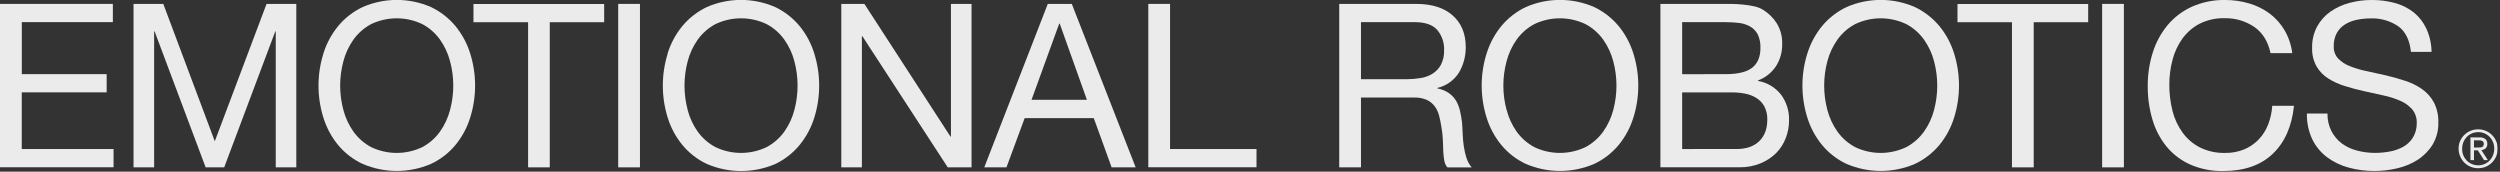
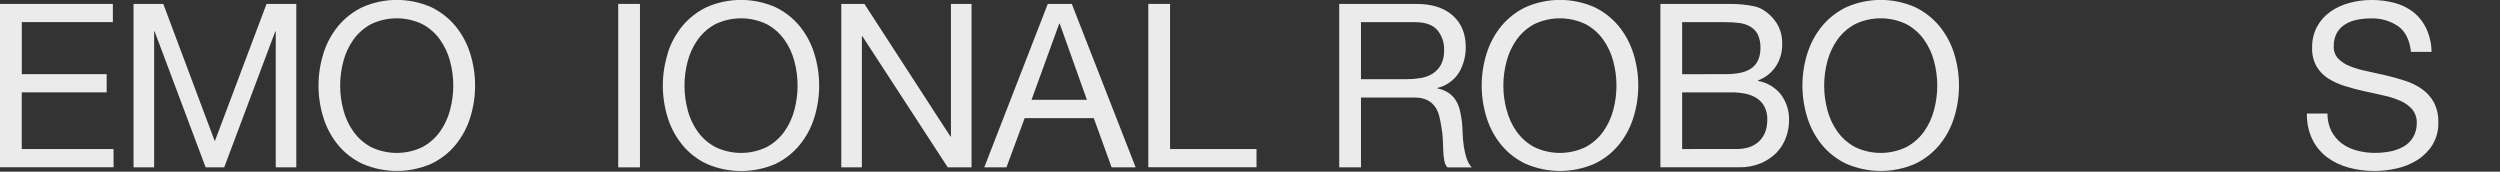
<svg xmlns="http://www.w3.org/2000/svg" width="961" height="66" viewBox="0 0 961 66" fill="none">
  <rect x="0" y="0" width="961" height="66" fill="#333333" stroke="none" />
  <g clip-path="url(#clip0_1605_1646)">
    <g opacity="0.9">
      <path d="M43.38 1.5V8.5H8.38V28.5H41V35.5H8.36V57.29H43.65V64.29H0V1.5H43.38Z" fill="white" />
      <path d="M62.77 1.5L82.57 54.3L102.46 1.5H113.9V64.33H106V12.06H105.82L86.18 64.33H79.05L59.43 12.06H59.25V64.33H51.33V1.5H62.77Z" fill="white" />
      <path d="M124.32 20.55C125.513 16.699 127.442 13.116 130 10C132.572 6.911 135.787 4.42 139.42 2.7C143.556 0.899 148.019 -0.03 152.53 -0.03C157.041 -0.03 161.504 0.899 165.64 2.7C169.272 4.422 172.486 6.913 175.06 10C177.611 13.108 179.536 16.681 180.73 20.52C183.263 28.569 183.263 37.201 180.73 45.25C179.536 49.087 177.61 52.655 175.06 55.76C172.492 58.843 169.276 61.322 165.64 63.02C161.497 64.795 157.037 65.71 152.53 65.71C148.023 65.71 143.563 64.795 139.42 63.02C135.786 61.334 132.569 58.865 130 55.79C127.449 52.685 125.524 49.117 124.33 45.28C121.797 37.231 121.797 28.599 124.33 20.55H124.32ZM132 42.28C132.774 45.265 134.086 48.085 135.87 50.6C137.644 53.071 139.96 55.103 142.64 56.54C145.718 58.015 149.087 58.78 152.5 58.78C155.913 58.78 159.282 58.015 162.36 56.54C165.04 55.103 167.356 53.071 169.13 50.6C170.914 48.085 172.226 45.265 173 42.28C174.654 36.143 174.654 29.677 173 23.54C172.224 20.555 170.912 17.736 169.13 15.22C167.356 12.749 165.04 10.717 162.36 9.28C159.282 7.805 155.913 7.04 152.5 7.04C149.087 7.04 145.718 7.805 142.64 9.28C139.96 10.717 137.644 12.749 135.87 15.22C134.087 17.736 132.776 20.555 132 23.54C130.346 29.677 130.346 36.143 132 42.28Z" fill="white" />
-       <path d="M182 8.54V1.54H232.24V8.54H211.33V64.33H203V8.54H182Z" fill="white" />
      <path d="M246 1.5V64.33H237.64V1.5H246Z" fill="white" />
      <path d="M256.63 20.55C257.819 16.697 259.749 13.114 262.31 10C264.881 6.913 268.091 4.423 271.72 2.7C275.858 0.899 280.322 -0.03 284.835 -0.03C289.348 -0.03 293.812 0.899 297.95 2.7C301.579 4.423 304.79 6.913 307.36 10C309.903 13.12 311.818 16.702 313 20.55C315.52 28.601 315.52 37.229 313 45.28C311.803 49.117 309.874 52.686 307.32 55.79C304.782 58.862 301.6 61.341 298 63.05C293.856 64.825 289.394 65.74 284.885 65.74C280.377 65.74 275.915 64.825 271.77 63.05C268.138 61.352 264.924 58.873 262.36 55.79C259.803 52.688 257.874 49.118 256.68 45.28C254.16 37.229 254.16 28.601 256.68 20.55H256.63ZM264.33 42.28C265.104 45.265 266.416 48.085 268.2 50.6C269.981 53.076 272.308 55.108 275 56.54C278.076 58.014 281.444 58.78 284.855 58.78C288.266 58.78 291.634 58.014 294.71 56.54C297.395 55.105 299.715 53.073 301.49 50.6C303.275 48.085 304.586 45.265 305.36 42.28C307 36.141 307 29.679 305.36 23.54C304.584 20.555 303.273 17.736 301.49 15.22C299.715 12.747 297.395 10.714 294.71 9.28C291.634 7.806 288.266 7.04 284.855 7.04C281.444 7.04 278.076 7.806 275 9.28C272.315 10.714 269.995 12.747 268.22 15.22C266.438 17.736 265.126 20.555 264.35 23.54C262.71 29.679 262.71 36.141 264.35 42.28H264.33Z" fill="white" />
      <path d="M332.27 1.5L365.36 52.5H365.54V1.5H373.46V64.33H364.31L331.48 13.9H331.31V64.33H323.39V1.5H332.27Z" fill="white" />
      <path d="M412 1.5L436.55 64.33H427.31L420.45 45.41H393.88L386.88 64.33H378.35L402.77 1.5H412ZM417.81 38.37L407.35 9.06H407.17L396.52 38.37H417.81Z" fill="white" />
      <path d="M449.77 1.5V57.29H483V64.29H441.41V1.5H449.77Z" fill="white" />
      <path d="M544.37 1.5C550.37 1.5 555.036 2.967 558.37 5.9C561.703 8.833 563.39 12.833 563.43 17.9C563.504 21.41 562.604 24.871 560.83 27.9C558.947 30.89 555.955 33.012 552.51 33.8V33.98C554.123 34.259 555.655 34.887 557 35.82C558.103 36.601 559.033 37.602 559.73 38.76C560.42 39.953 560.922 41.245 561.22 42.59C561.557 44.045 561.818 45.517 562 47C562.12 48.53 562.21 50.08 562.26 51.67C562.32 53.23 562.467 54.786 562.7 56.33C562.921 57.807 563.256 59.264 563.7 60.69C564.123 62.025 564.802 63.265 565.7 64.34H556.37C555.736 63.587 555.324 62.673 555.18 61.7C554.959 60.464 554.825 59.215 554.78 57.96C554.78 56.58 554.67 55.1 554.61 53.51C554.55 51.946 554.373 50.388 554.08 48.85C553.85 47.33 553.55 45.85 553.2 44.49C552.884 43.192 552.317 41.969 551.53 40.89C550.741 39.84 549.712 38.993 548.53 38.42C546.977 37.746 545.291 37.431 543.6 37.5H523.16V64.33H514.8V1.5H544.37ZM546.13 30C547.771 29.747 549.343 29.161 550.75 28.28C552.08 27.423 553.17 26.243 553.92 24.85C554.778 23.116 555.187 21.194 555.11 19.26C555.232 16.44 554.29 13.678 552.47 11.52C550.71 9.52 547.86 8.52 543.93 8.52H523.16V30.45H540.59C542.446 30.451 544.298 30.301 546.13 30Z" fill="white" />
      <path d="M571.46 20.55C572.65 16.7 574.576 13.117 577.13 10C579.702 6.911 582.917 4.42 586.55 2.7C590.686 0.899 595.149 -0.03 599.66 -0.03C604.171 -0.03 608.634 0.899 612.77 2.7C616.403 4.42 619.618 6.911 622.19 10C624.74 13.108 626.666 16.681 627.86 20.52C630.393 28.569 630.393 37.201 627.86 45.25C626.666 49.087 624.74 52.655 622.19 55.76C619.624 58.846 616.407 61.325 612.77 63.02C608.627 64.795 604.167 65.71 599.66 65.71C595.153 65.71 590.693 64.795 586.55 63.02C582.913 61.325 579.696 58.846 577.13 55.76C574.579 52.655 572.654 49.087 571.46 45.25C568.927 37.201 568.927 28.569 571.46 20.52V20.55ZM579.16 42.28C579.925 45.263 581.226 48.082 583 50.6C584.774 53.071 587.089 55.103 589.77 56.54C592.848 58.015 596.217 58.78 599.63 58.78C603.043 58.78 606.412 58.015 609.49 56.54C612.17 55.103 614.486 53.071 616.26 50.6C618.043 48.083 619.358 45.264 620.14 42.28C621.78 36.141 621.78 29.679 620.14 23.54C619.356 20.556 618.041 17.738 616.26 15.22C614.486 12.749 612.17 10.717 609.49 9.28C606.412 7.805 603.043 7.04 599.63 7.04C596.217 7.04 592.848 7.805 589.77 9.28C587.089 10.717 584.774 12.749 583 15.22C581.217 17.736 579.906 20.555 579.13 23.54C577.475 29.677 577.475 36.143 579.13 42.28H579.16Z" fill="white" />
      <path d="M661.05 1.5C662.4 1.5 663.85 1.5 665.41 1.5C666.97 1.5 668.5 1.62 670.03 1.76C671.462 1.896 672.884 2.117 674.29 2.42C675.485 2.671 676.63 3.117 677.68 3.74C679.786 5.031 681.576 6.777 682.92 8.85C684.413 11.245 685.161 14.029 685.07 16.85C685.152 19.914 684.308 22.932 682.65 25.51C680.977 27.997 678.562 29.893 675.75 30.93V31.1C679.26 31.704 682.423 33.584 684.63 36.38C686.734 39.228 687.818 42.701 687.71 46.24C687.719 48.55 687.302 50.842 686.48 53C685.671 55.15 684.429 57.111 682.83 58.76C681.112 60.475 679.073 61.834 676.83 62.76C674.221 63.833 671.42 64.357 668.6 64.3H638.26V1.5H661.05ZM663.34 28.5C668.093 28.5 671.51 27.663 673.59 25.99C675.67 24.317 676.71 21.81 676.71 18.47C676.797 16.651 676.436 14.838 675.66 13.19C674.994 11.934 673.985 10.893 672.75 10.19C671.435 9.456 669.986 8.99 668.49 8.82C666.781 8.615 665.061 8.514 663.34 8.52H646.62V28.52L663.34 28.5ZM667.56 57.28C671.26 57.28 674.15 56.28 676.23 54.28C678.31 52.28 679.35 49.52 679.35 46C679.415 44.23 679.022 42.474 678.21 40.9C677.496 39.595 676.464 38.491 675.21 37.69C673.865 36.858 672.376 36.285 670.82 36C669.137 35.669 667.425 35.504 665.71 35.51H646.62V57.29L667.56 57.28Z" fill="white" />
      <path d="M694.75 20.55C695.94 16.7 697.866 13.117 700.42 10C702.992 6.911 706.207 4.42 709.84 2.7C713.976 0.899 718.439 -0.03 722.95 -0.03C727.461 -0.03 731.924 0.899 736.06 2.7C739.69 4.425 742.903 6.916 745.48 10C748.03 13.108 749.956 16.681 751.15 20.52C753.67 28.571 753.67 37.199 751.15 45.25C749.956 49.087 748.03 52.655 745.48 55.76C742.91 58.841 739.694 61.319 736.06 63.02C731.917 64.795 727.457 65.71 722.95 65.71C718.443 65.71 713.983 64.795 709.84 63.02C706.203 61.325 702.986 58.846 700.42 55.76C697.869 52.655 695.944 49.087 694.75 45.25C692.217 37.201 692.217 28.569 694.75 20.52V20.55ZM702.44 42.28C703.222 45.264 704.536 48.083 706.32 50.6C708.091 53.073 710.407 55.105 713.09 56.54C716.166 58.014 719.534 58.78 722.945 58.78C726.356 58.78 729.724 58.014 732.8 56.54C735.485 55.106 737.805 53.073 739.58 50.6C741.364 48.085 742.676 45.265 743.45 42.28C745.09 36.141 745.09 29.679 743.45 23.54C742.674 20.555 741.362 17.736 739.58 15.22C737.805 12.747 735.485 10.714 732.8 9.28C729.724 7.806 726.356 7.04 722.945 7.04C719.534 7.04 716.166 7.806 713.09 9.28C710.407 10.715 708.091 12.747 706.32 15.22C704.538 17.738 703.224 20.556 702.44 23.54C700.8 29.679 700.8 36.141 702.44 42.28Z" fill="white" />
-       <path d="M752.46 8.54V1.54H802.7V8.54H781.76V64.33H773.4V8.54H752.46Z" fill="white" />
-       <path d="M816.42 1.5V64.33H808.06V1.5H816.42Z" fill="white" />
-       <path d="M866.58 10.38C863.225 8.094 859.239 6.912 855.18 7C851.846 6.905 848.539 7.629 845.55 9.11C842.94 10.467 840.681 12.411 838.95 14.79C837.173 17.264 835.874 20.049 835.12 23C834.294 26.099 833.88 29.293 833.89 32.5C833.872 35.928 834.285 39.345 835.12 42.67C835.874 45.667 837.191 48.494 839 51C840.742 53.381 843.015 55.323 845.64 56.67C848.648 58.148 851.97 58.872 855.32 58.78C857.837 58.828 860.337 58.365 862.67 57.42C864.754 56.549 866.639 55.263 868.21 53.64C869.799 51.977 871.042 50.016 871.87 47.87C872.764 45.562 873.297 43.13 873.45 40.66H881.81C880.99 48.58 878.263 54.74 873.63 59.14C868.997 63.54 862.663 65.74 854.63 65.74C850.245 65.836 845.892 64.98 841.87 63.23C838.357 61.652 835.254 59.288 832.8 56.32C830.325 53.254 828.486 49.725 827.39 45.94C826.165 41.768 825.558 37.438 825.59 33.09C825.557 28.719 826.208 24.37 827.52 20.2C828.715 16.359 830.644 12.787 833.2 9.68C835.741 6.651 838.929 4.232 842.53 2.6C846.536 0.812 850.884 -0.075 855.27 5.34905e-06C858.428 -0.019 861.571 0.426 864.6 1.32C867.416 2.143 870.066 3.453 872.43 5.19C874.742 6.915 876.687 9.084 878.15 11.57C879.738 14.287 880.758 17.298 881.15 20.42H872.79C871.843 15.96 869.773 12.613 866.58 10.38Z" fill="white" />
      <path d="M921.86 10.08C918.711 7.959 914.963 6.908 911.17 7.08C909.426 7.08 907.687 7.258 905.98 7.61C904.376 7.92 902.842 8.516 901.45 9.37C900.13 10.183 899.039 11.319 898.28 12.67C897.439 14.253 897.028 16.029 897.09 17.82C897.016 19.551 897.631 21.241 898.8 22.52C900.094 23.825 901.657 24.831 903.38 25.47C905.475 26.296 907.64 26.928 909.85 27.36C912.25 27.86 914.7 28.41 917.2 28.99C919.7 29.57 922.14 30.27 924.54 31.06C926.84 31.786 929.018 32.855 931 34.23C932.897 35.562 934.463 37.309 935.58 39.34C936.799 41.733 937.388 44.397 937.29 47.08C937.38 50.096 936.602 53.074 935.05 55.66C933.588 58.003 931.62 59.988 929.29 61.47C926.868 62.995 924.203 64.094 921.41 64.72C918.568 65.386 915.659 65.722 912.74 65.72C909.362 65.74 905.997 65.296 902.74 64.4C899.758 63.594 896.953 62.237 894.47 60.4C892.081 58.587 890.152 56.237 888.84 53.54C887.394 50.444 886.685 47.056 886.77 43.64H894.69C894.63 46.006 895.159 48.349 896.23 50.46C897.199 52.306 898.565 53.915 900.23 55.17C901.988 56.442 903.974 57.365 906.08 57.89C908.322 58.48 910.631 58.776 912.95 58.77C914.852 58.769 916.75 58.595 918.62 58.25C920.423 57.928 922.162 57.317 923.77 56.44C925.274 55.611 926.546 54.418 927.47 52.97C928.508 51.278 929.039 49.325 929 47.34C929.084 45.43 928.473 43.554 927.28 42.06C926.019 40.632 924.454 39.504 922.7 38.76C920.623 37.853 918.458 37.163 916.24 36.7L908.89 35.07C906.39 34.51 903.89 33.87 901.54 33.13C899.263 32.457 897.087 31.482 895.07 30.23C893.194 29.062 891.627 27.46 890.5 25.56C889.279 23.373 888.684 20.893 888.78 18.39C888.704 15.525 889.372 12.689 890.72 10.16C891.974 7.886 893.732 5.929 895.86 4.44C898.083 2.909 900.557 1.779 903.17 1.1C905.91 0.366 908.734 -0.003 911.57 0C914.608 -0.027 917.635 0.356 920.57 1.14C923.205 1.851 925.673 3.078 927.83 4.75C929.905 6.436 931.567 8.574 932.69 11C933.969 13.806 934.65 16.847 934.69 19.93H926.77C926.27 15.37 924.65 12.1 921.86 10.08Z" fill="white" />
    </g>
    <g opacity="0.9">
-       <path d="M945.67 54.21C946.048 53.324 946.599 52.521 947.29 51.85C948.714 50.473 950.619 49.705 952.6 49.71C954.573 49.702 956.47 50.471 957.88 51.85C958.572 52.521 959.122 53.324 959.5 54.21C959.91 55.135 960.115 56.138 960.1 57.15C960.116 58.181 959.912 59.204 959.5 60.15C959.118 61.04 958.568 61.848 957.88 62.53C957.196 63.202 956.387 63.736 955.5 64.1C954.58 64.475 953.594 64.666 952.6 64.66C951.603 64.663 950.615 64.473 949.69 64.1C948.792 63.731 947.976 63.188 947.289 62.501C946.603 61.814 946.059 60.998 945.69 60.1C945.275 59.155 945.067 58.132 945.08 57.1C945.069 56.106 945.27 55.12 945.67 54.21ZM946.89 59.7C947.194 60.443 947.635 61.121 948.19 61.7C948.763 62.276 949.442 62.734 950.19 63.05C950.964 63.382 951.798 63.549 952.64 63.54C953.472 63.55 954.297 63.383 955.06 63.05C955.799 62.73 956.466 62.266 957.024 61.686C957.582 61.106 958.019 60.42 958.31 59.67C958.636 58.86 958.799 57.993 958.79 57.12C958.798 56.263 958.635 55.413 958.31 54.62C958.014 53.874 957.572 53.194 957.01 52.62C956.442 52.037 955.763 51.574 955.012 51.26C954.261 50.945 953.454 50.785 952.64 50.79C951.82 50.783 951.006 50.941 950.249 51.256C949.491 51.57 948.804 52.034 948.23 52.62C947.675 53.199 947.234 53.878 946.93 54.62C946.613 55.415 946.454 56.264 946.46 57.12C946.436 58 946.582 58.876 946.89 59.7ZM953.06 52.81C953.879 52.742 954.695 52.962 955.37 53.43C955.631 53.665 955.834 53.957 955.964 54.283C956.094 54.609 956.148 54.96 956.12 55.31C956.149 55.63 956.104 55.952 955.99 56.251C955.876 56.551 955.694 56.821 955.46 57.04C954.996 57.418 954.427 57.644 953.83 57.69L956.33 61.55H954.86L952.48 57.79H951V61.55H949.64V52.81H953.06ZM952.46 56.69C952.767 56.69 953.057 56.69 953.33 56.69C953.584 56.674 953.834 56.616 954.07 56.52C954.276 56.425 954.452 56.277 954.58 56.09C954.713 55.842 954.775 55.561 954.76 55.28C954.776 55.035 954.717 54.791 954.59 54.58C954.483 54.412 954.335 54.275 954.16 54.18C953.964 54.078 953.75 54.014 953.53 53.99C953.302 53.953 953.071 53.937 952.84 53.94H951V56.72L952.46 56.69Z" fill="white" />
-     </g>
+       </g>
  </g>
  <defs>
    <clipPath id="clip0_1605_1646">
      <rect width="960.1" height="65.74" fill="white" />
    </clipPath>
  </defs>
</svg>